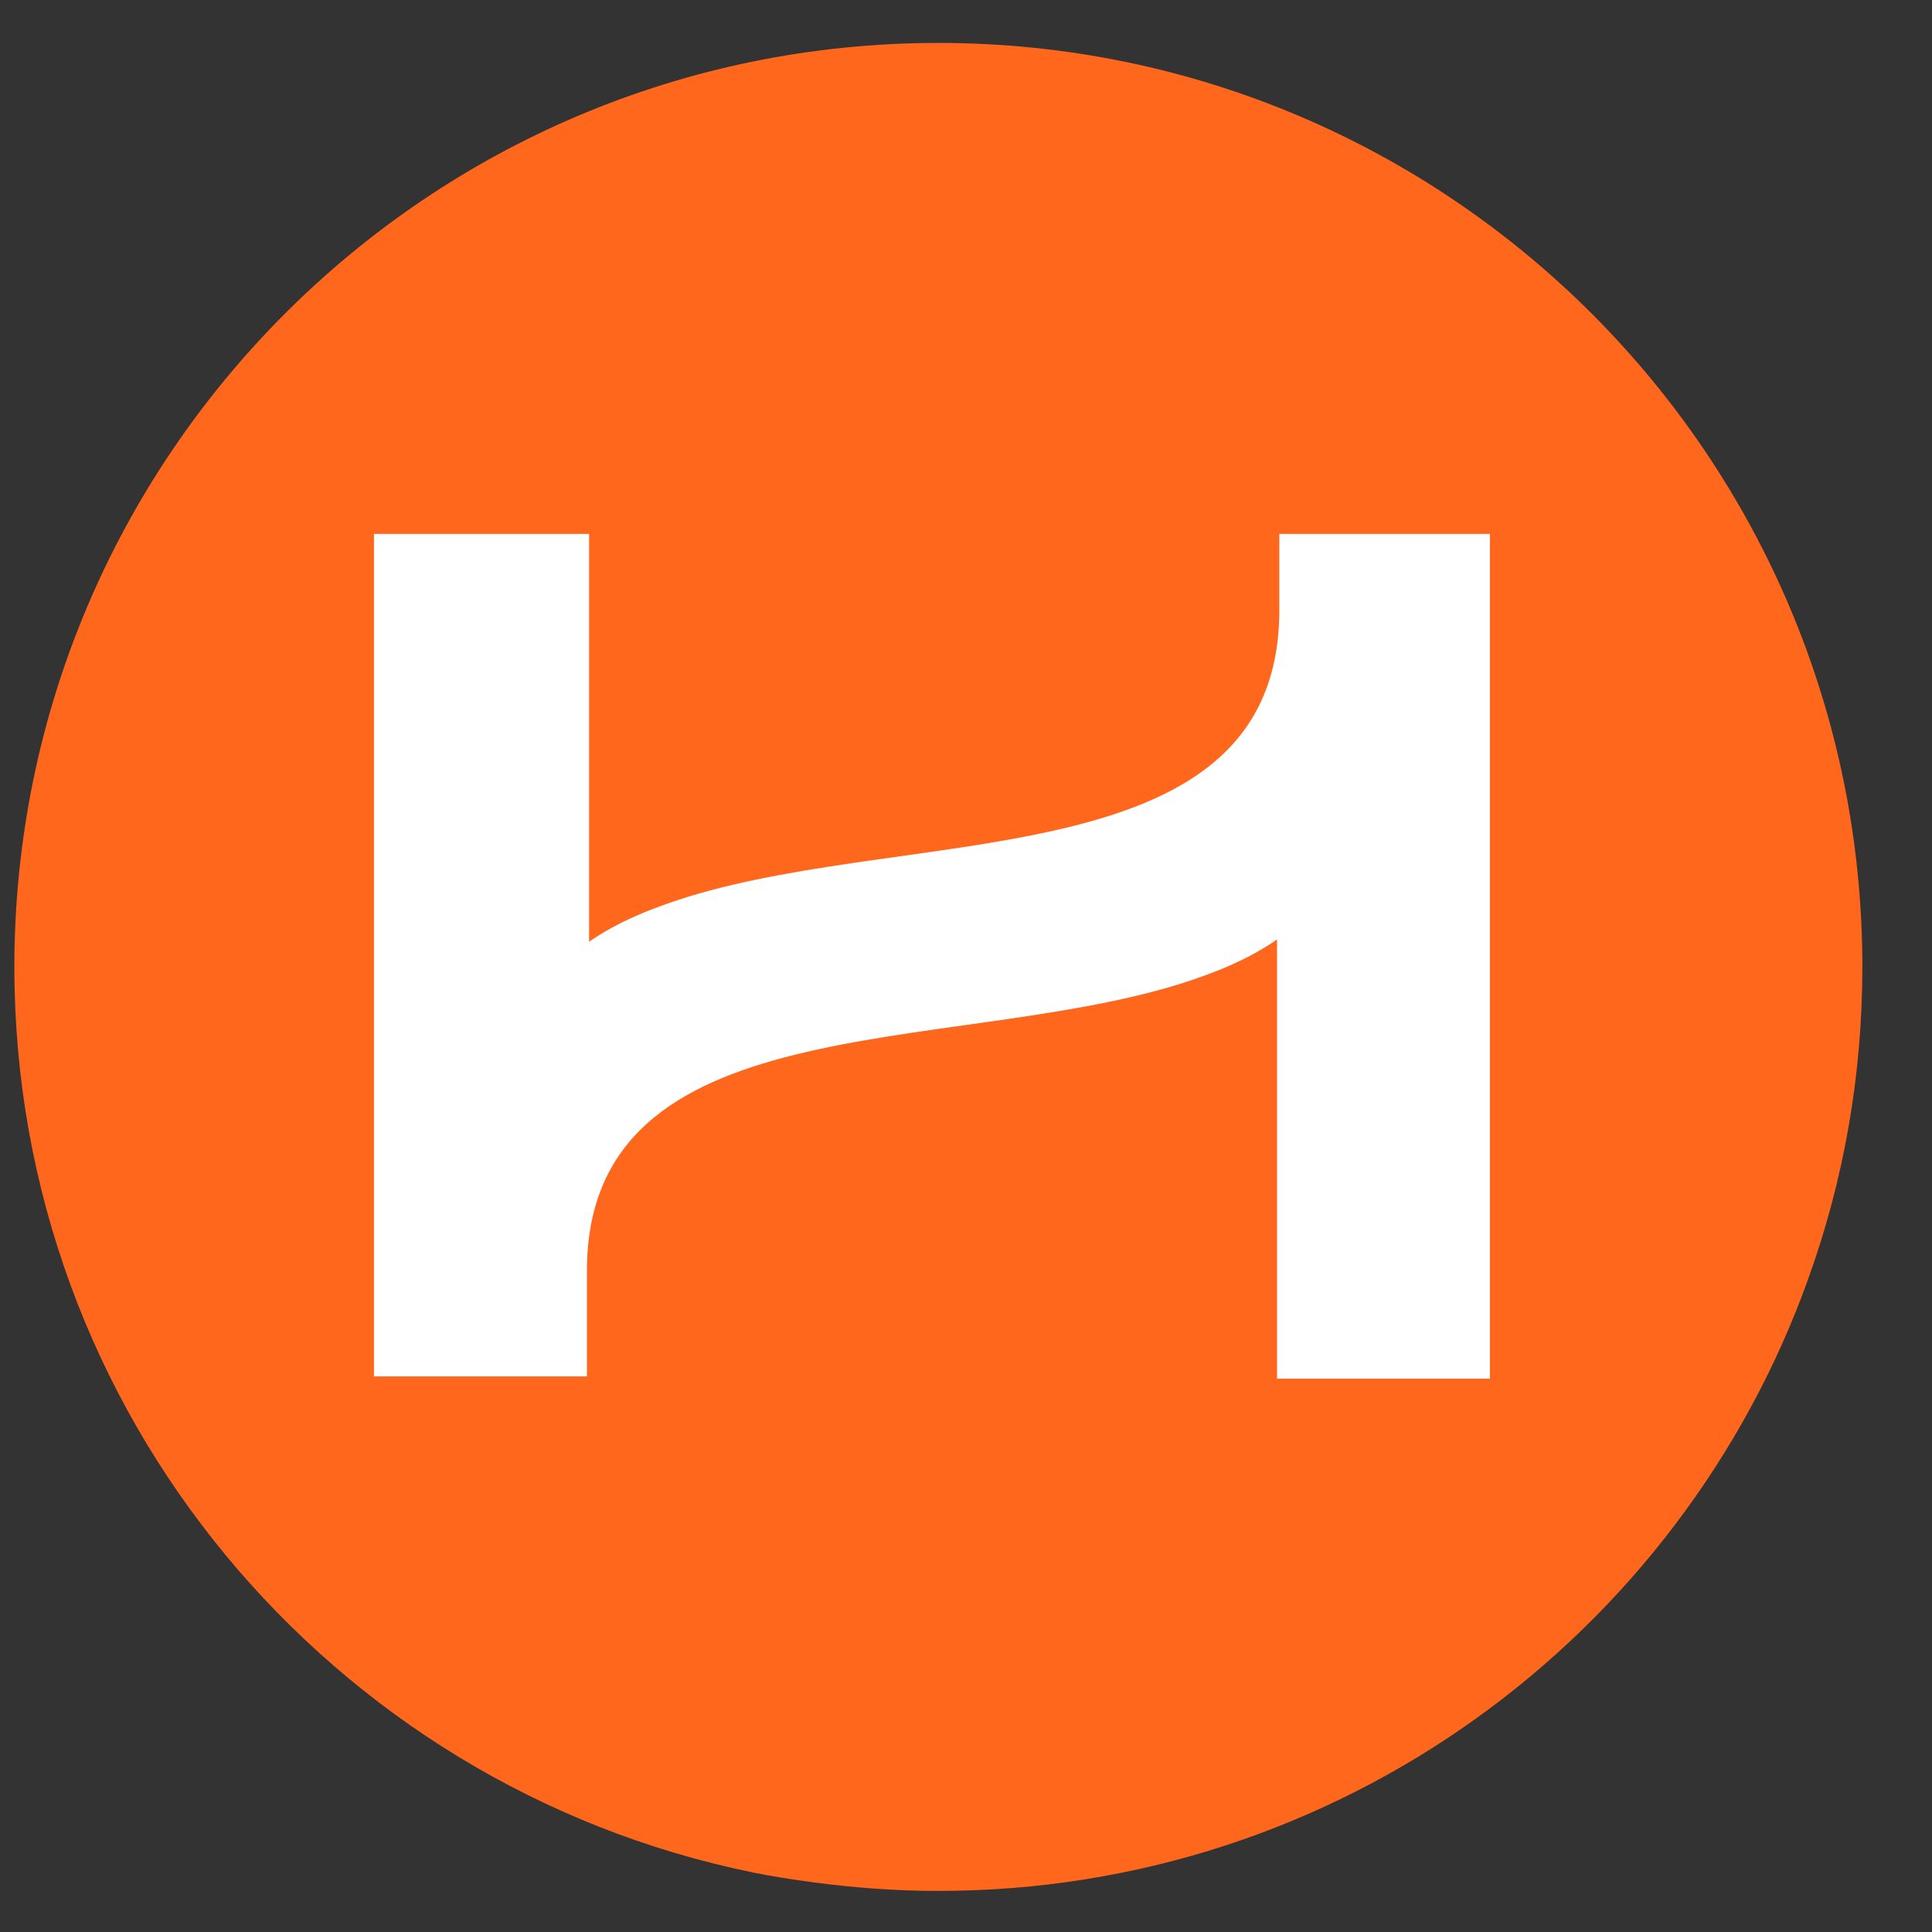
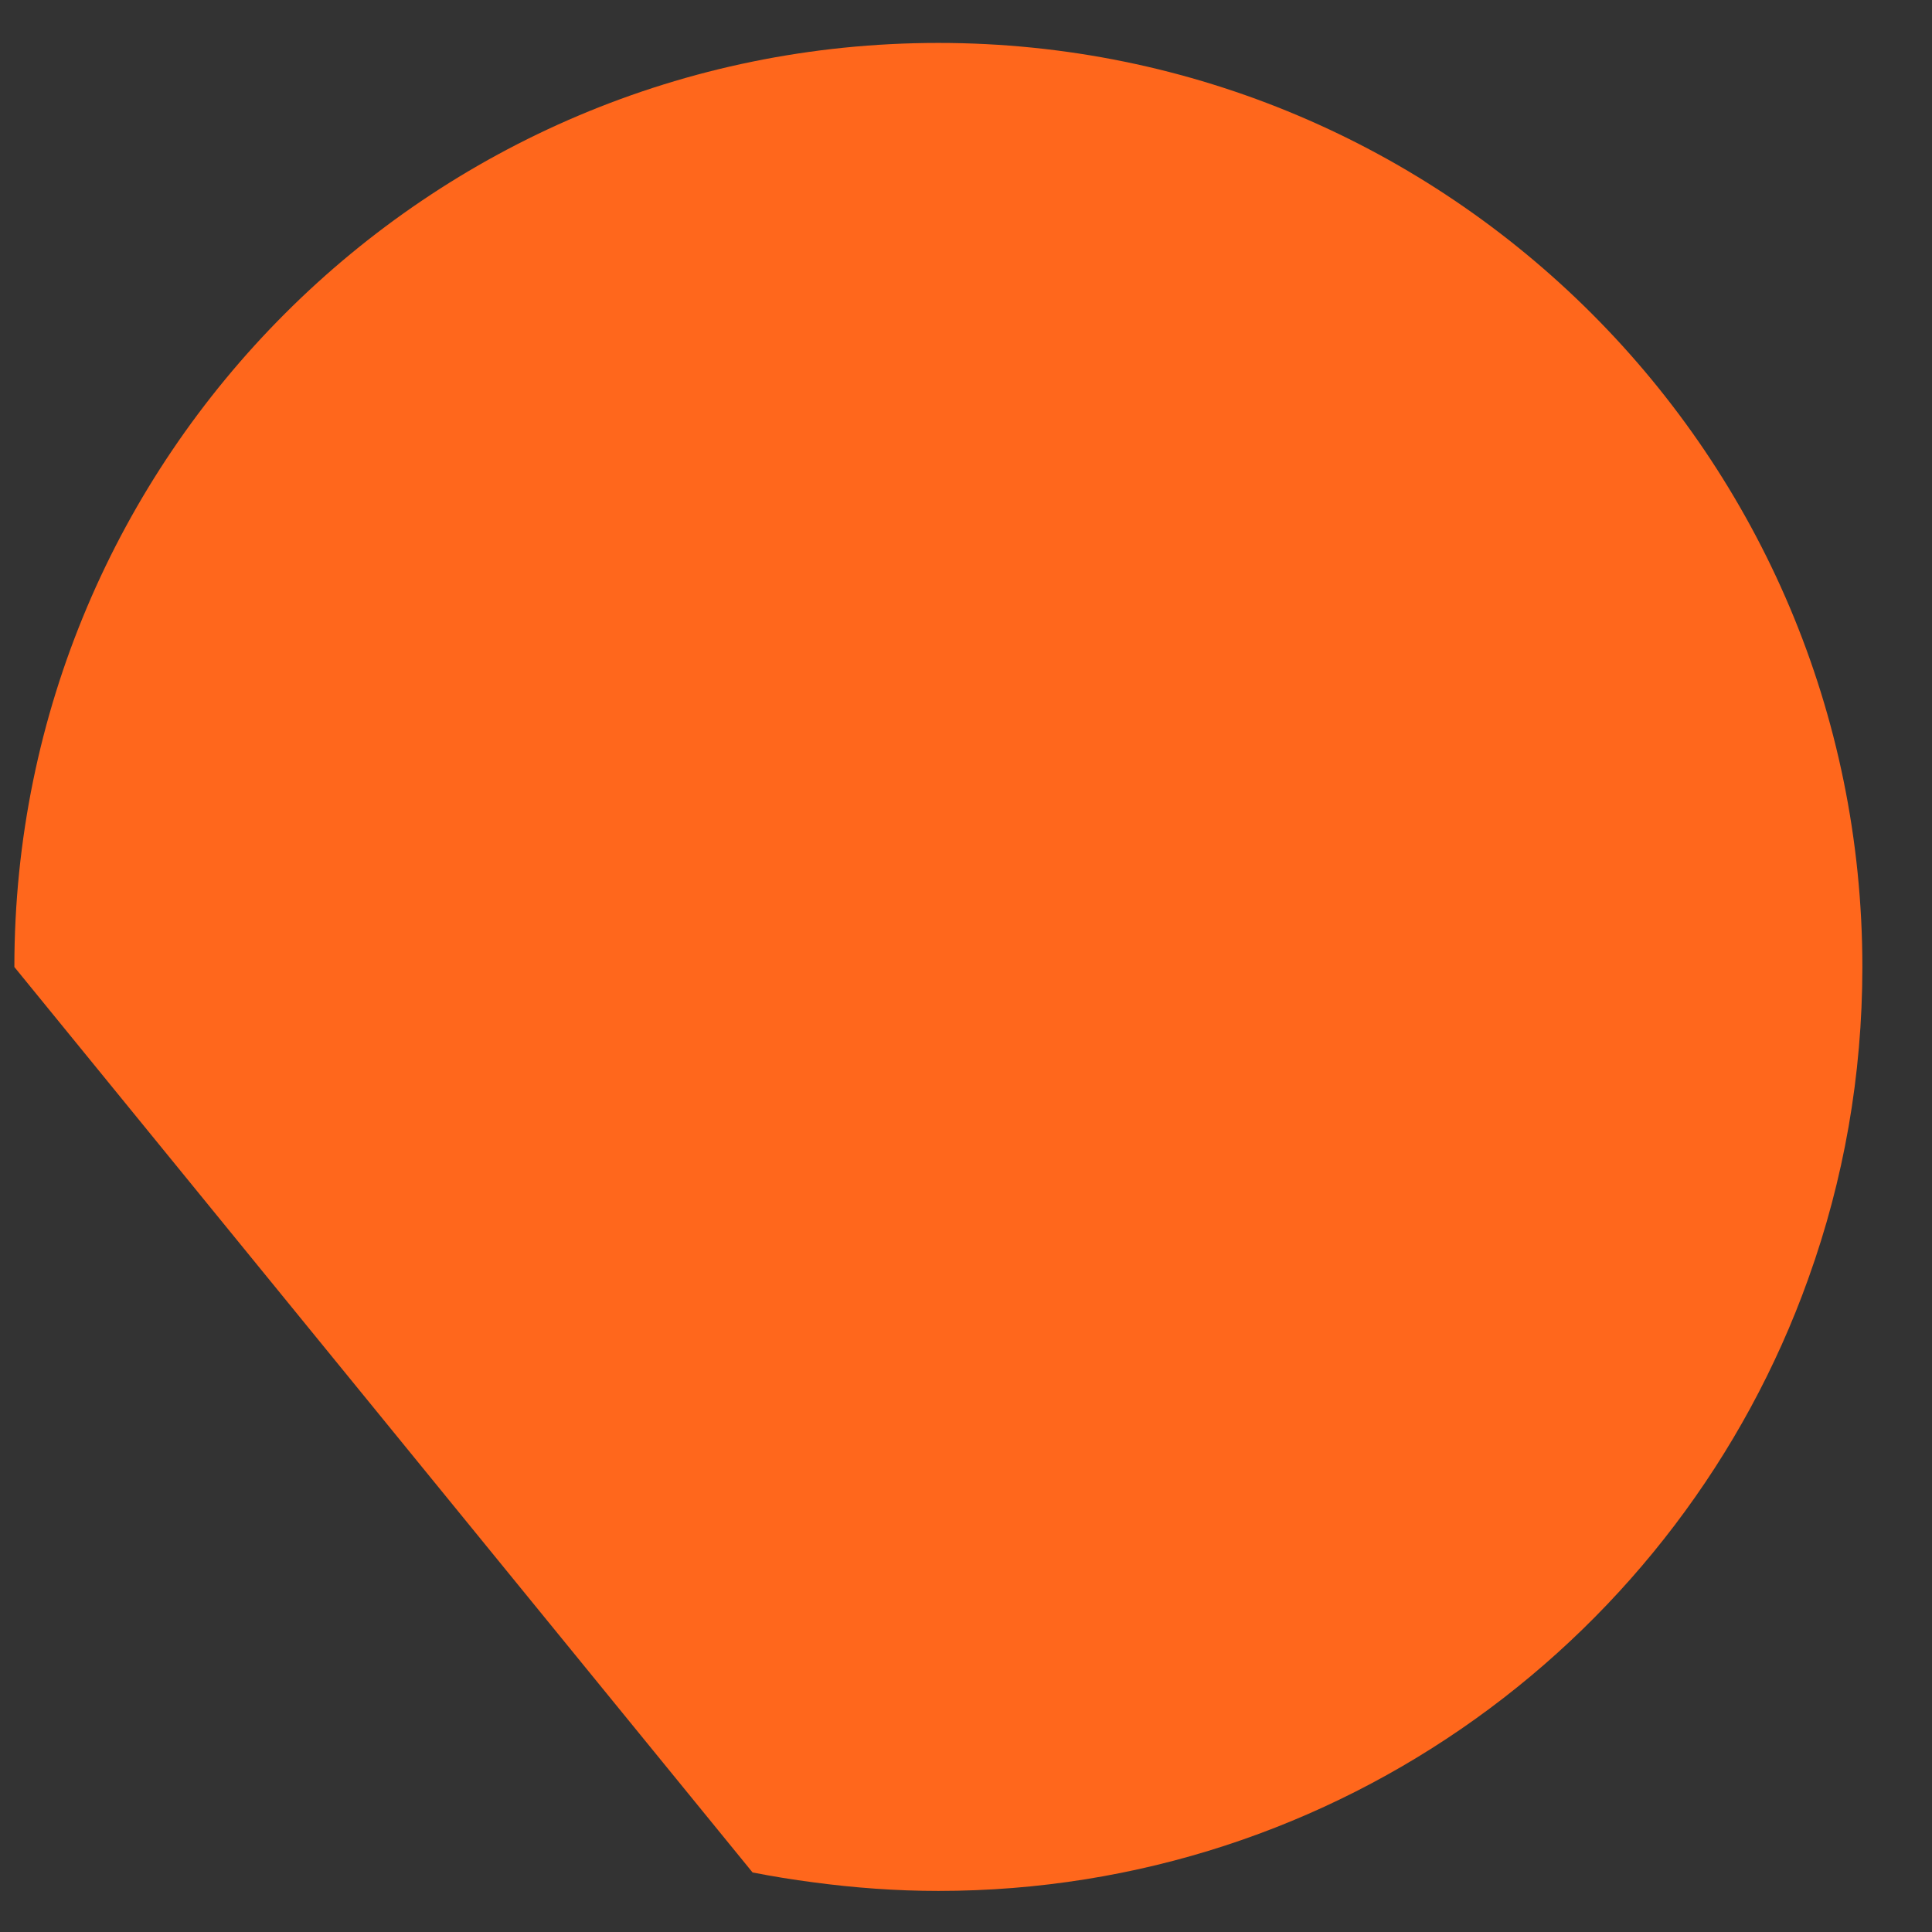
<svg xmlns="http://www.w3.org/2000/svg" width="23" height="23" viewBox="0 0 23 23" fill="none">
  <rect x="0" y="0" width="23" height="23" fill="#333333" stroke="none" />
  <g clip-path="url(#clip0_4078_5009)">
-     <path d="M11.171 0.511C5.095 0.511 0.171 5.437 0.171 11.512C0.171 16.828 3.94 21.261 8.953 22.289L8.959 22.291C9.197 22.338 9.44 22.377 9.685 22.409C10.171 22.474 10.666 22.511 11.171 22.511C15.942 22.511 20.004 19.475 21.526 15.226C21.527 15.218 21.531 15.213 21.533 15.206C21.947 14.052 22.171 12.807 22.171 11.512C22.171 5.437 17.246 0.511 11.171 0.511Z" fill="#FF671C" />
-     <path d="M15.23 6.356V7.263C15.23 10.437 10.961 9.824 8.187 10.677C7.76 10.811 7.36 10.971 7.013 11.211V6.356H4.452V16.386H6.987V15.133C6.987 11.958 11.254 12.572 14.029 11.719C14.456 11.585 14.856 11.425 15.203 11.184V16.413H17.737V6.356H15.23Z" fill="white" />
+     <path d="M11.171 0.511C5.095 0.511 0.171 5.437 0.171 11.512L8.959 22.291C9.197 22.338 9.44 22.377 9.685 22.409C10.171 22.474 10.666 22.511 11.171 22.511C15.942 22.511 20.004 19.475 21.526 15.226C21.527 15.218 21.531 15.213 21.533 15.206C21.947 14.052 22.171 12.807 22.171 11.512C22.171 5.437 17.246 0.511 11.171 0.511Z" fill="#FF671C" />
  </g>
  <defs>
    <clipPath id="clip0_4078_5009">
      <rect width="22" height="22" fill="white" transform="translate(0.171 0.511)" />
    </clipPath>
  </defs>
</svg>